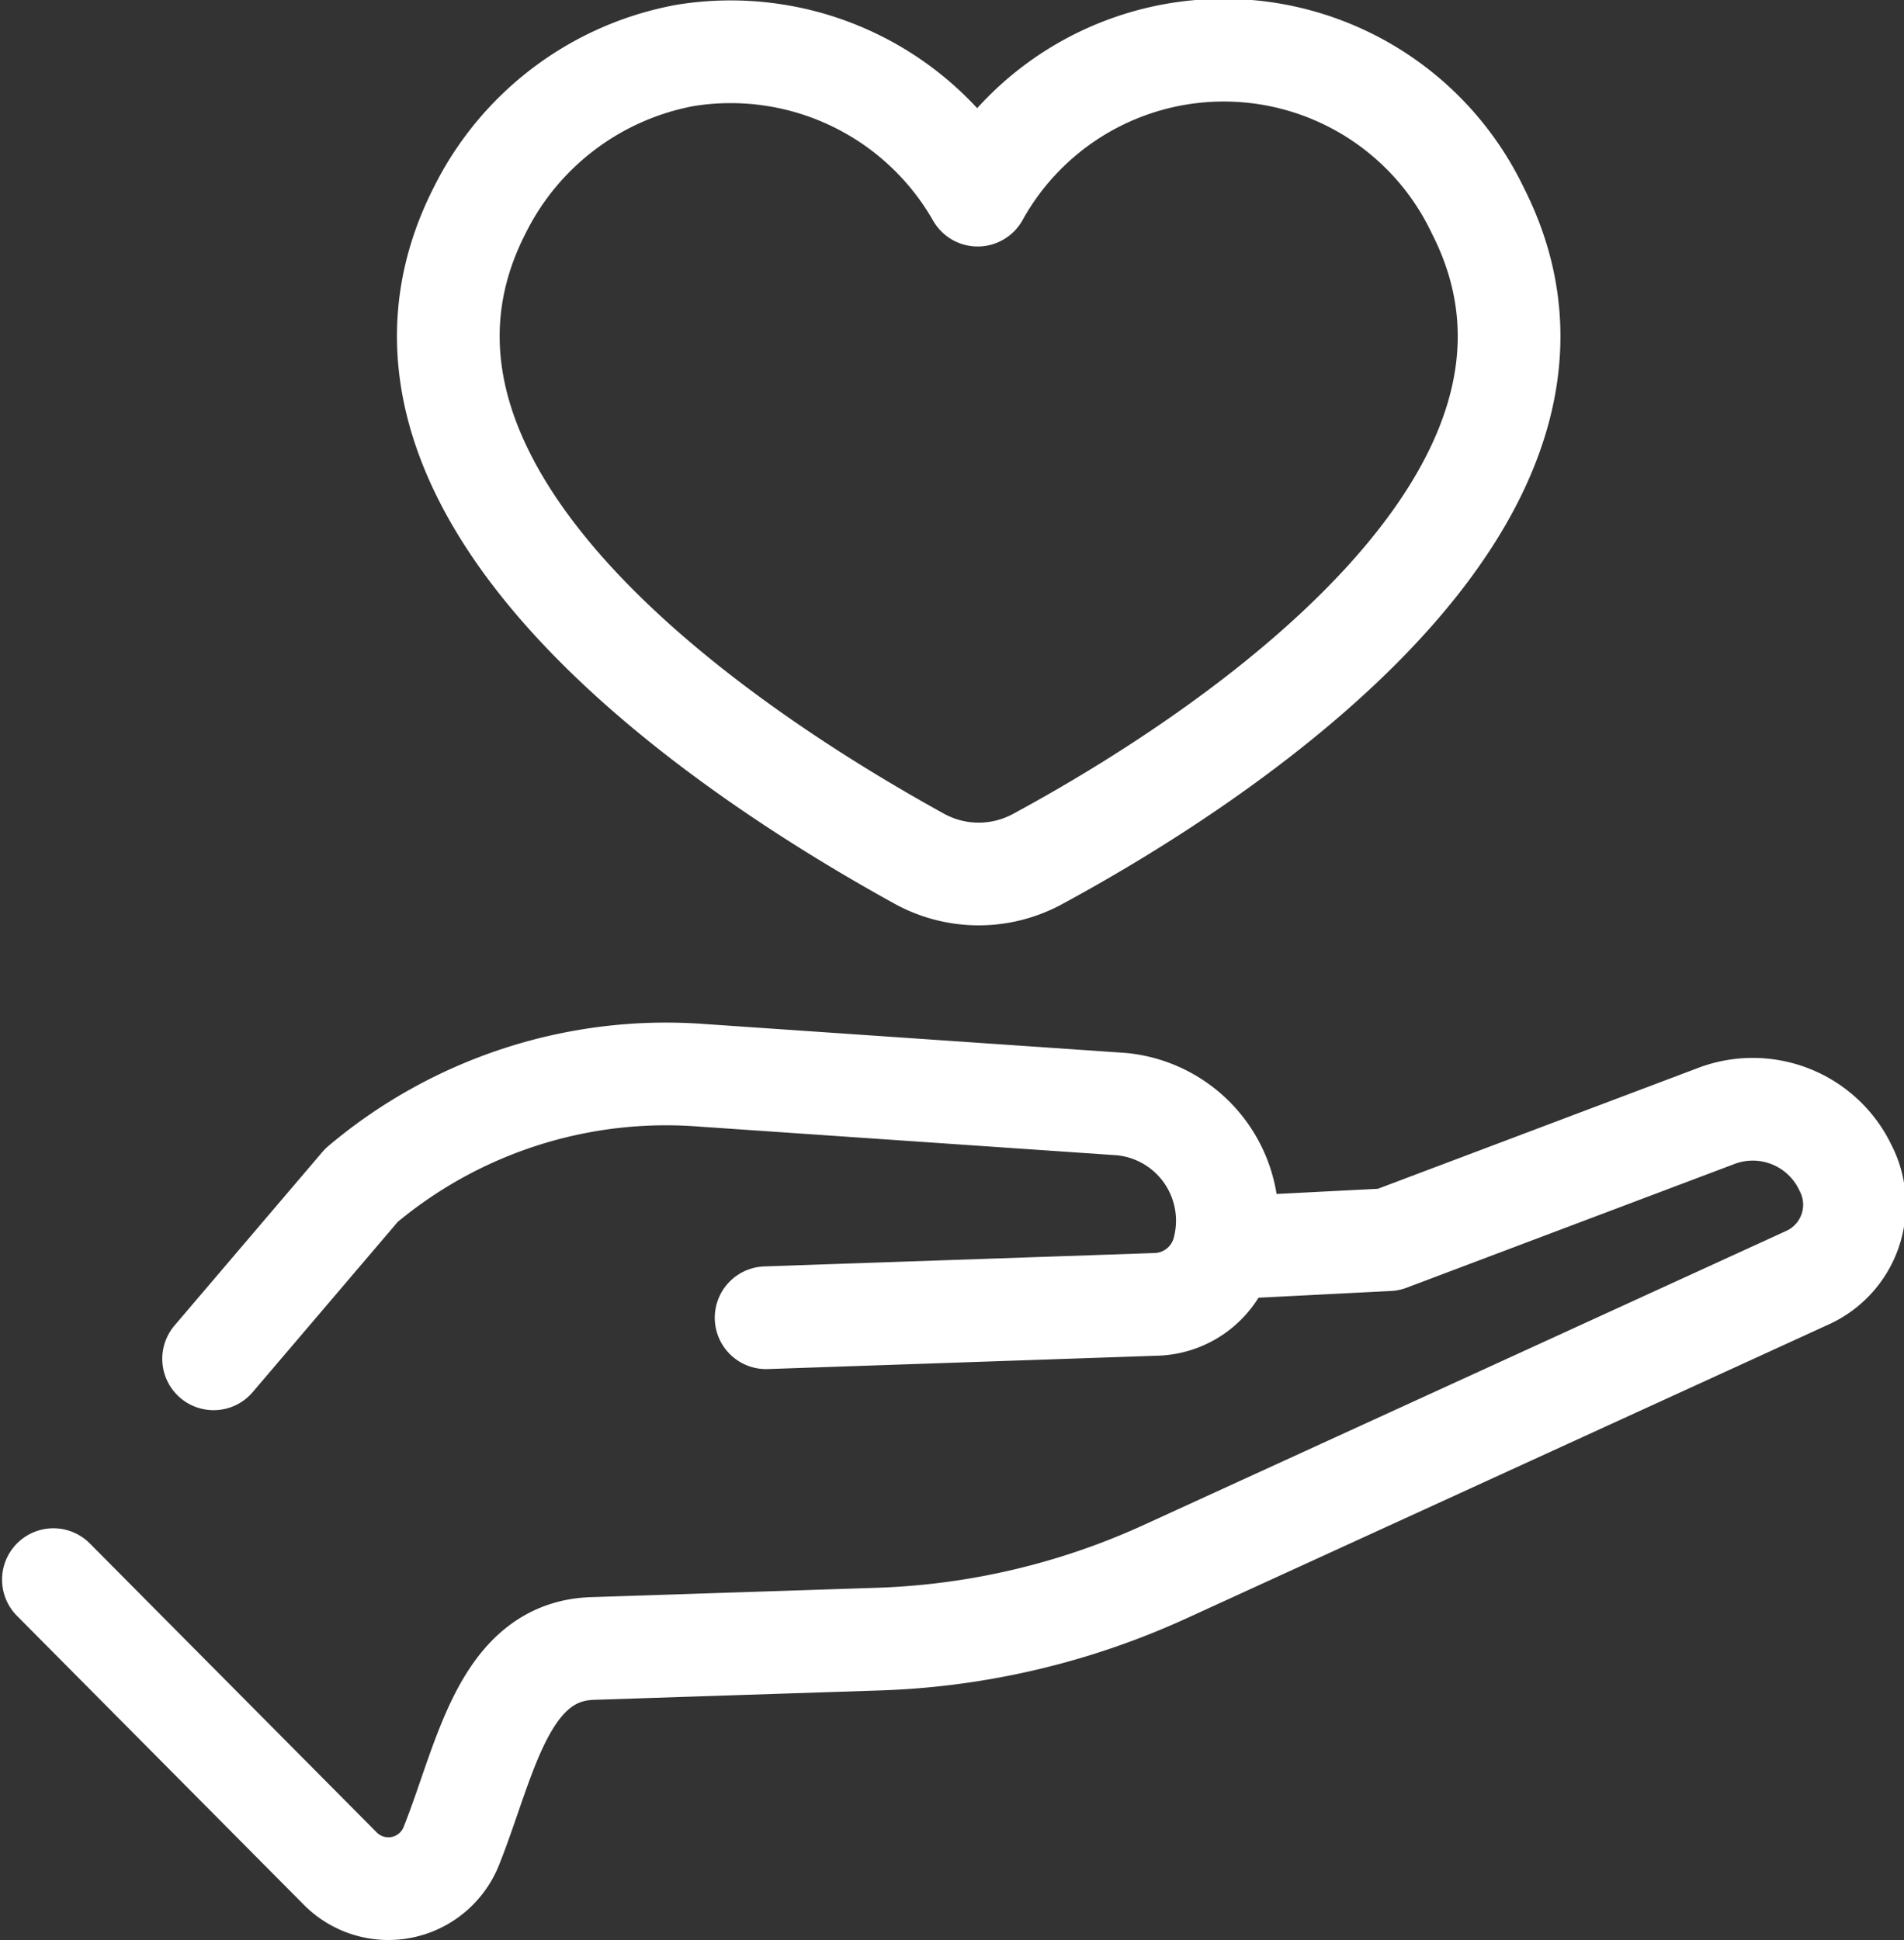
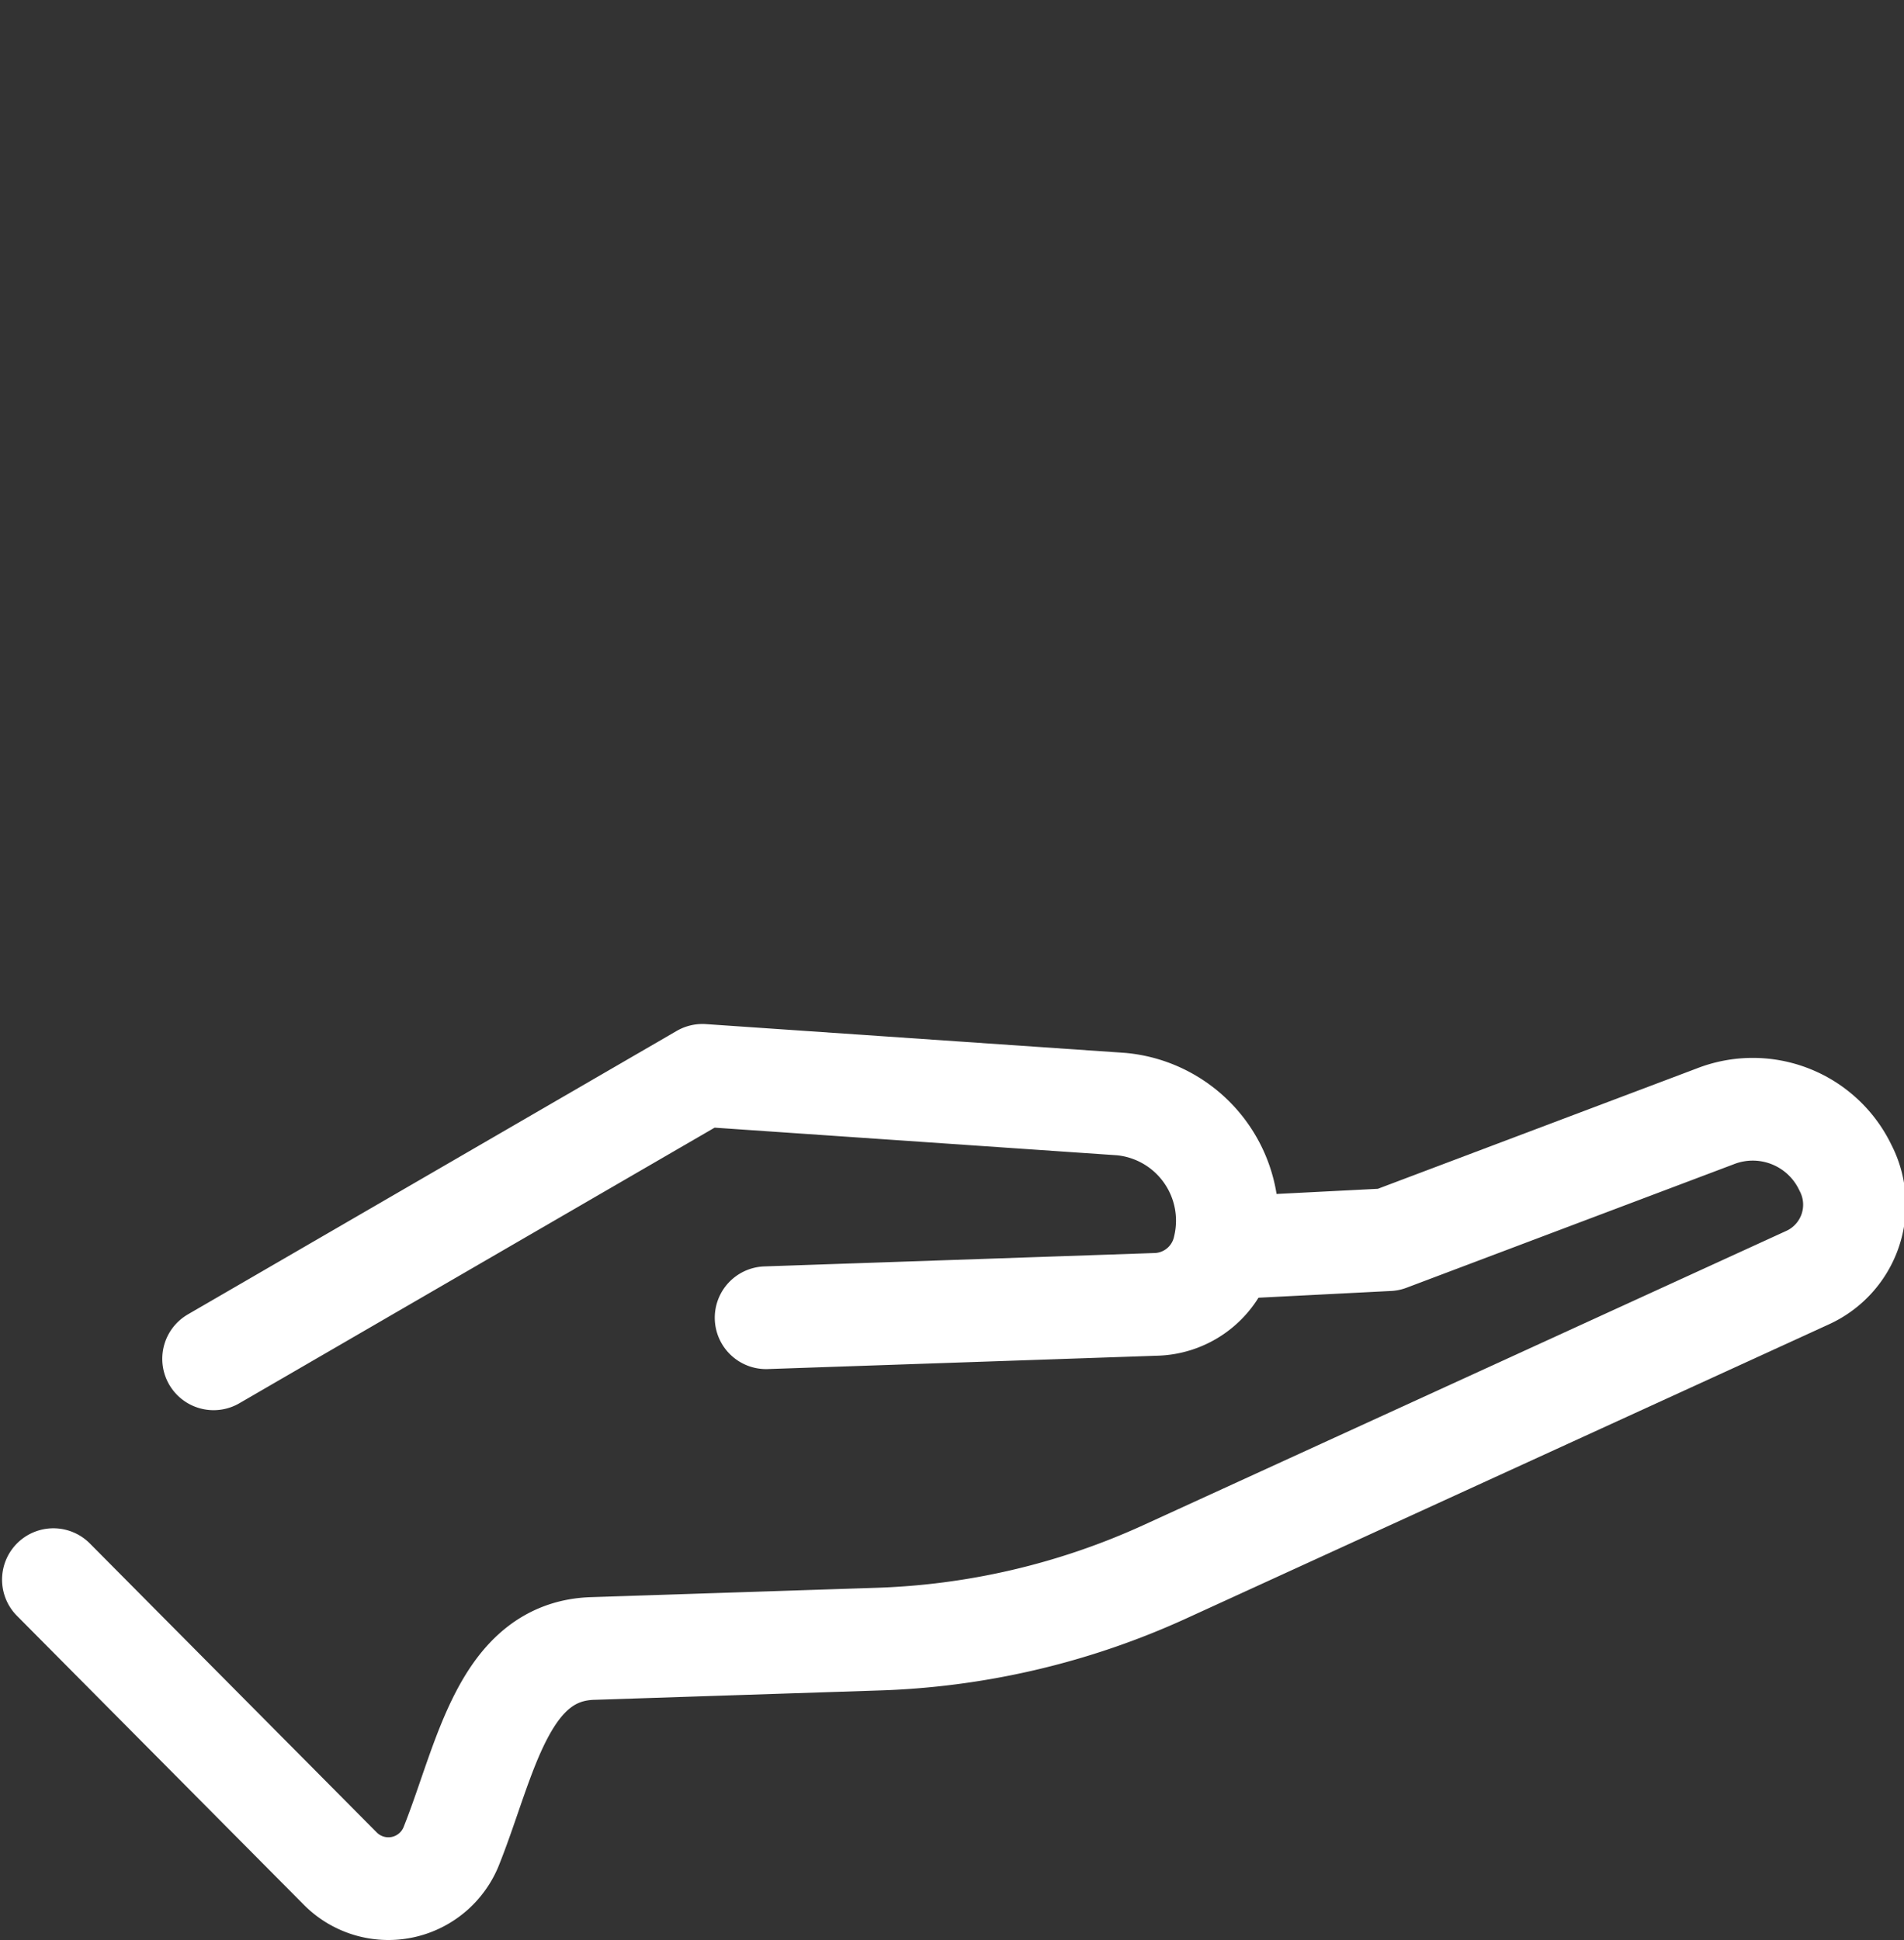
<svg xmlns="http://www.w3.org/2000/svg" viewBox="0 0 18.54 18.89">
  <rect x="0" y="0" width="18.54" height="18.89" fill="#333333" stroke="none" />
  <defs>
    <style>.cls-1{fill:none;stroke:#fff;stroke-linecap:round;stroke-linejoin:round;}</style>
  </defs>
-   <path class="cls-1" d="M9.94,15.87l3.79-.13a.7.7,0,0,0,.67-.55h0a1.14,1.14,0,0,0-1-1.4l-4.08-.28A4.6,4.6,0,0,0,6,14.58L4.56,16.27" transform="translate(-2.48 -3.04)" />
+   <path class="cls-1" d="M9.94,15.87l3.79-.13a.7.7,0,0,0,.67-.55h0a1.14,1.14,0,0,0-1-1.4l-4.08-.28L4.56,16.27" transform="translate(-2.48 -3.04)" />
  <path class="cls-1" d="M3,18.42,5.8,21.24A.66.66,0,0,0,6.88,21c.33-.83.5-1.89,1.38-1.91L11,19a7.28,7.28,0,0,0,2.83-.66l6.25-2.86a.78.78,0,0,0,.37-1.07h0a1,1,0,0,0-1.27-.5L16,15.11l-1.57.08" transform="translate(-2.48 -3.04)" />
-   <path class="cls-1" d="M12,4.94A2.77,2.77,0,0,0,9.15,3.58a2.8,2.8,0,0,0-2,1.51c-1.41,2.77,2.43,5.29,4.28,6.31a1.2,1.2,0,0,0,1.16,0c1.85-1,5.69-3.54,4.28-6.31A2.74,2.74,0,0,0,12,4.94Z" transform="translate(-2.48 -3.04)" />
</svg>